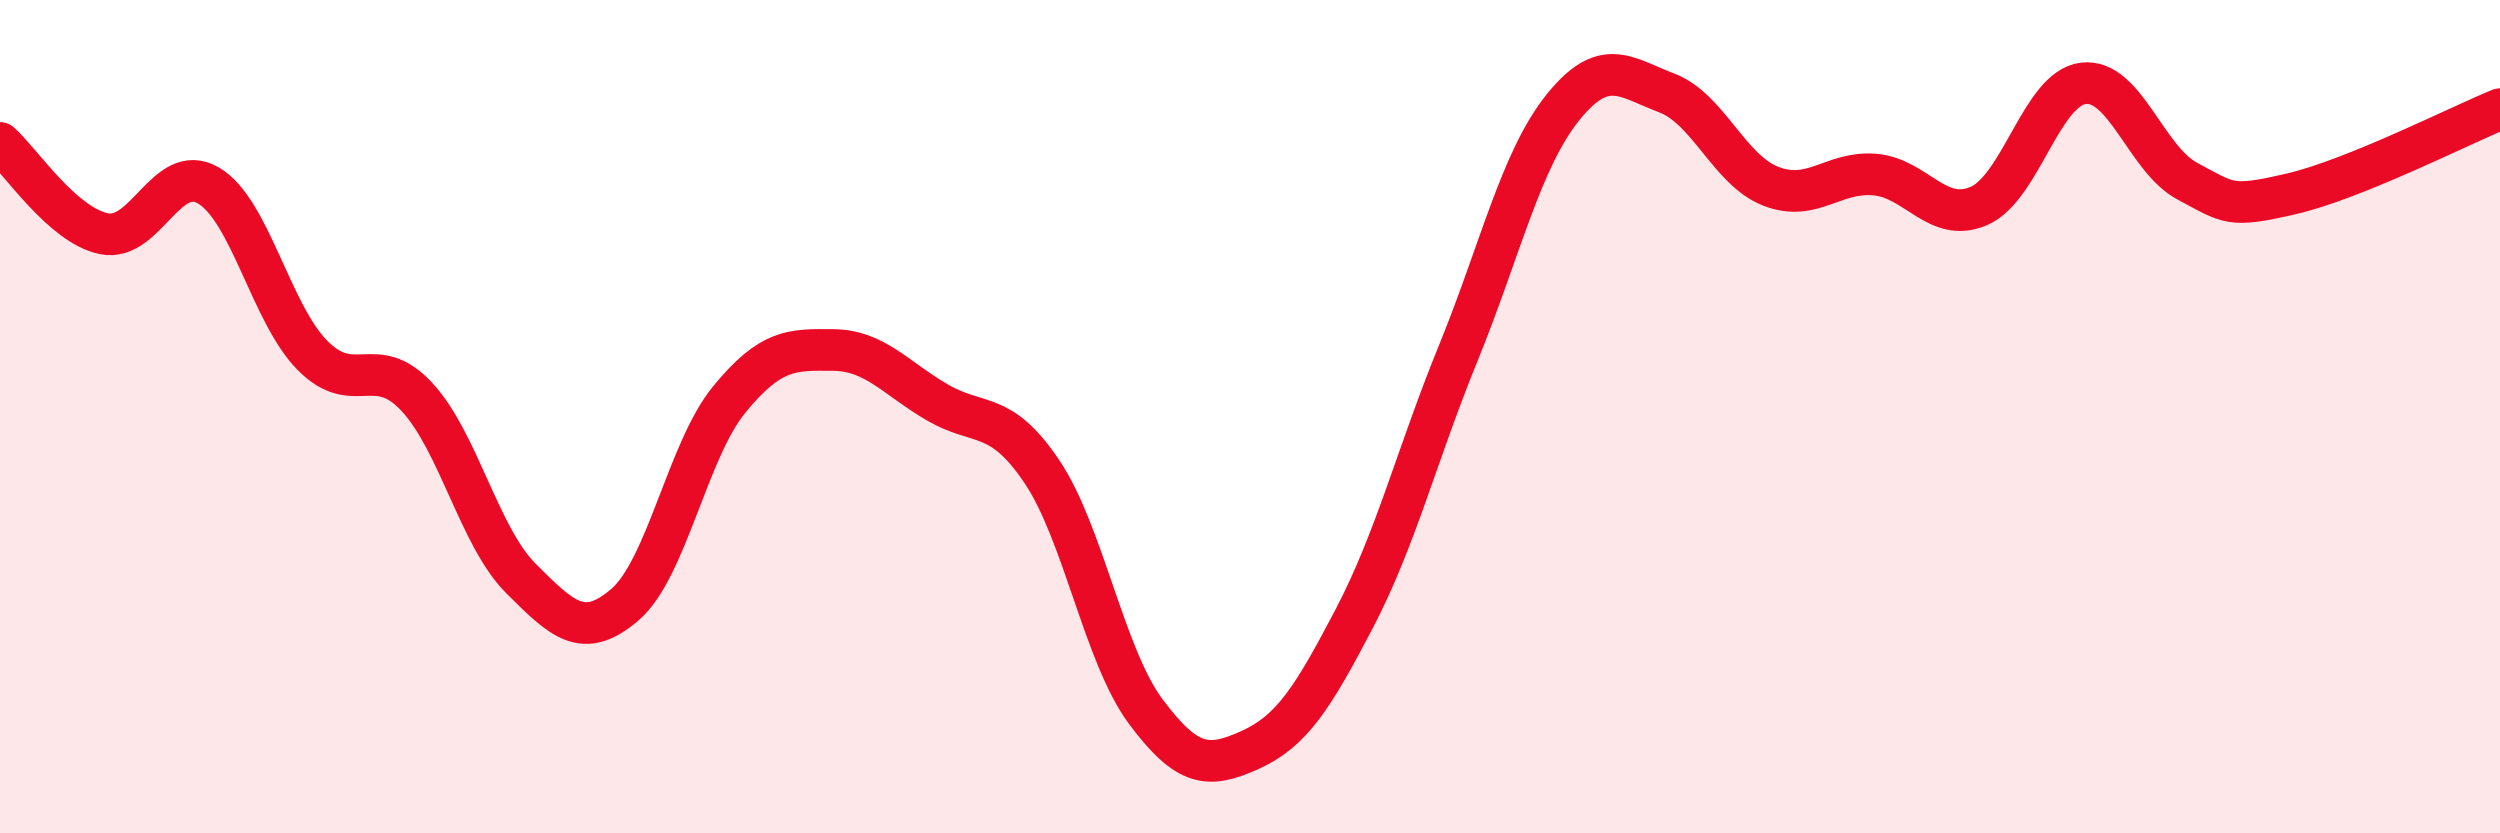
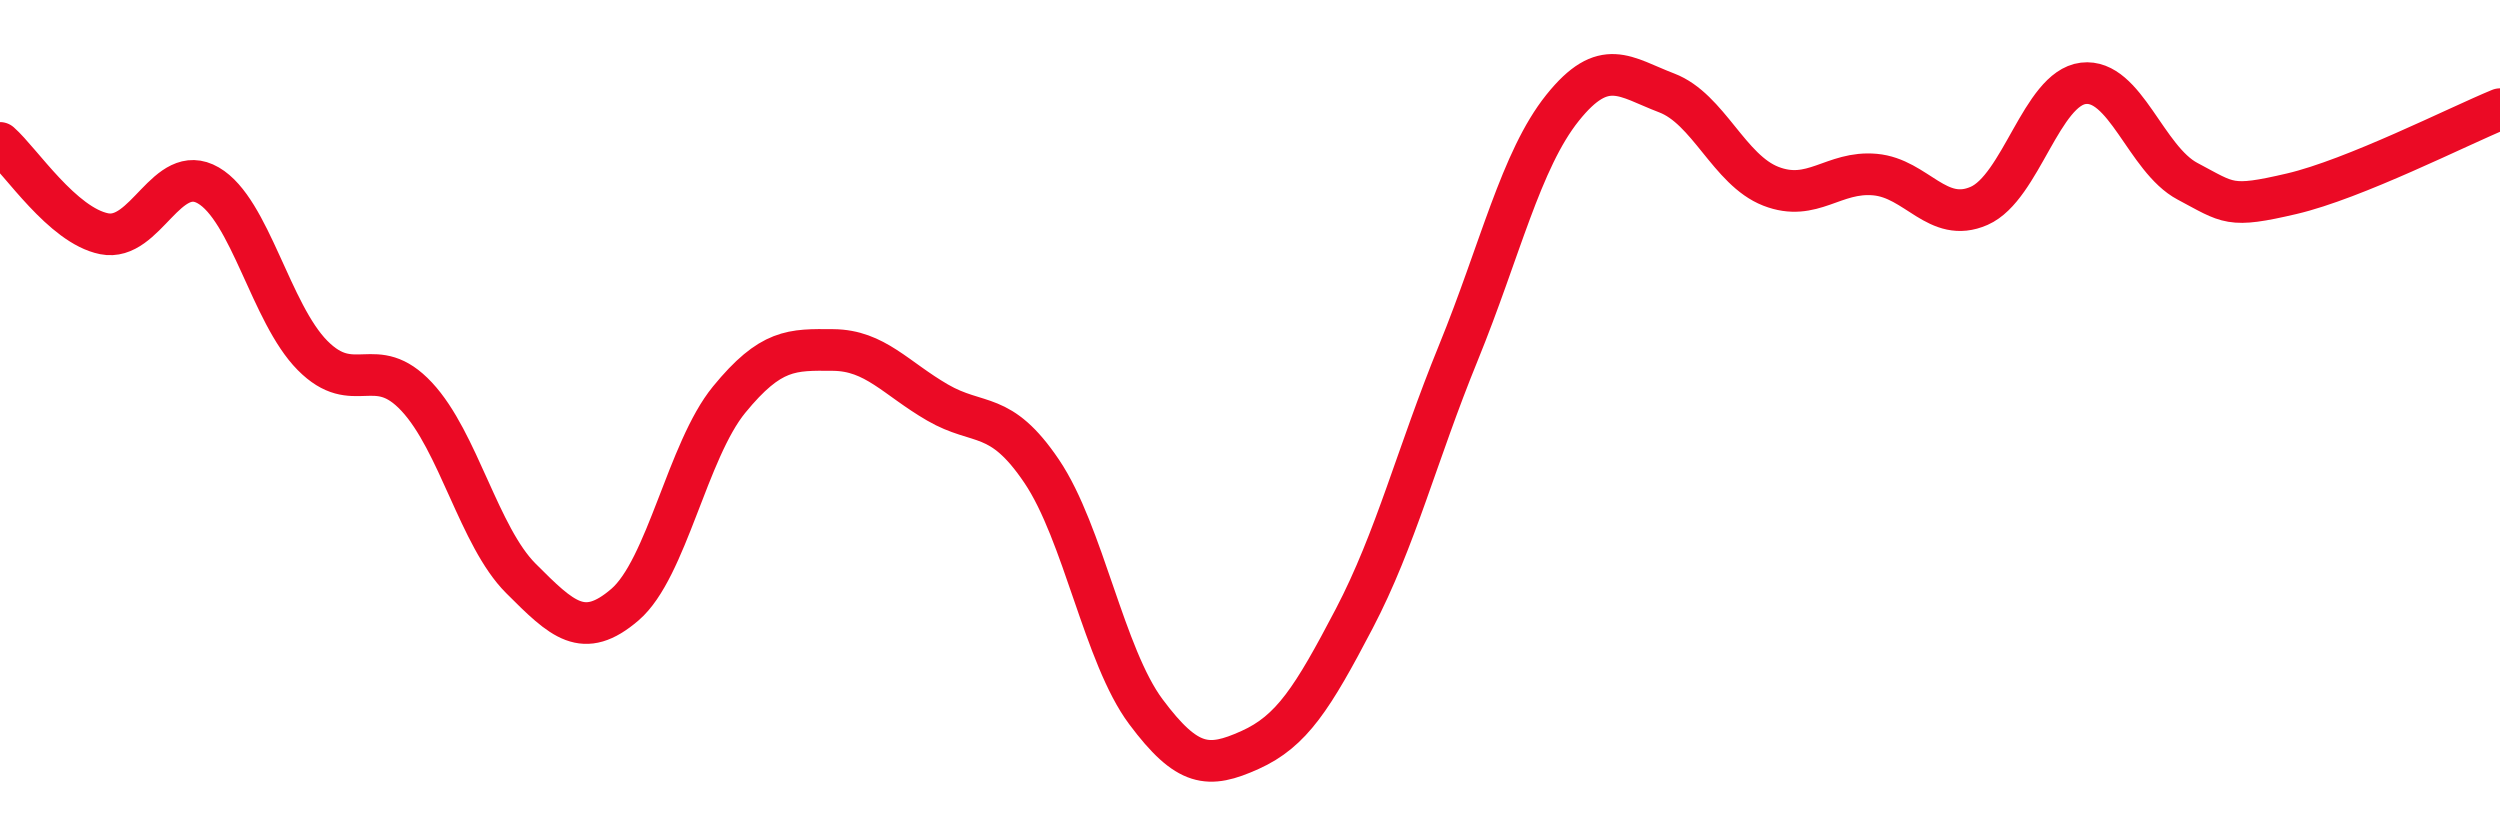
<svg xmlns="http://www.w3.org/2000/svg" width="60" height="20" viewBox="0 0 60 20">
-   <path d="M 0,3.43 C 0.5,3.87 1.5,5.41 2.5,5.61 C 3.5,5.81 4,3.87 5,4.45 C 6,5.03 6.5,7.52 7.5,8.53 C 8.5,9.54 9,8.45 10,9.52 C 11,10.59 11.5,12.88 12.5,13.88 C 13.5,14.88 14,15.37 15,14.51 C 16,13.65 16.5,10.81 17.5,9.59 C 18.5,8.37 19,8.39 20,8.4 C 21,8.41 21.5,9.08 22.5,9.66 C 23.5,10.24 24,9.83 25,11.31 C 26,12.79 26.5,15.74 27.5,17.08 C 28.5,18.42 29,18.45 30,18 C 31,17.55 31.5,16.76 32.5,14.85 C 33.5,12.94 34,10.92 35,8.47 C 36,6.02 36.5,3.84 37.5,2.59 C 38.5,1.34 39,1.85 40,2.23 C 41,2.61 41.5,4.08 42.5,4.47 C 43.5,4.86 44,4.1 45,4.19 C 46,4.28 46.5,5.38 47.5,4.94 C 48.5,4.5 49,2.12 50,2 C 51,1.88 51.5,3.82 52.5,4.35 C 53.5,4.88 53.5,5 55,4.65 C 56.5,4.3 59,3.03 60,2.62L60 20L0 20Z" fill="#EB0A25" opacity="0.1" stroke-linecap="round" stroke-linejoin="round" />
  <path d="M 0,3.43 C 0.5,3.87 1.5,5.41 2.5,5.61 C 3.5,5.81 4,3.87 5,4.45 C 6,5.03 6.5,7.52 7.5,8.53 C 8.5,9.54 9,8.45 10,9.52 C 11,10.59 11.5,12.88 12.5,13.88 C 13.5,14.88 14,15.37 15,14.51 C 16,13.65 16.5,10.81 17.5,9.59 C 18.5,8.37 19,8.39 20,8.4 C 21,8.41 21.5,9.08 22.5,9.66 C 23.5,10.24 24,9.83 25,11.31 C 26,12.79 26.5,15.74 27.5,17.08 C 28.5,18.42 29,18.45 30,18 C 31,17.55 31.5,16.76 32.5,14.85 C 33.5,12.94 34,10.92 35,8.47 C 36,6.02 36.5,3.84 37.5,2.59 C 38.5,1.34 39,1.85 40,2.23 C 41,2.61 41.5,4.08 42.5,4.47 C 43.5,4.86 44,4.1 45,4.19 C 46,4.28 46.5,5.38 47.5,4.94 C 48.5,4.5 49,2.12 50,2 C 51,1.88 51.5,3.82 52.5,4.35 C 53.5,4.88 53.5,5 55,4.65 C 56.5,4.3 59,3.03 60,2.62" stroke="#EB0A25" stroke-width="1" fill="none" stroke-linecap="round" stroke-linejoin="round" />
</svg>